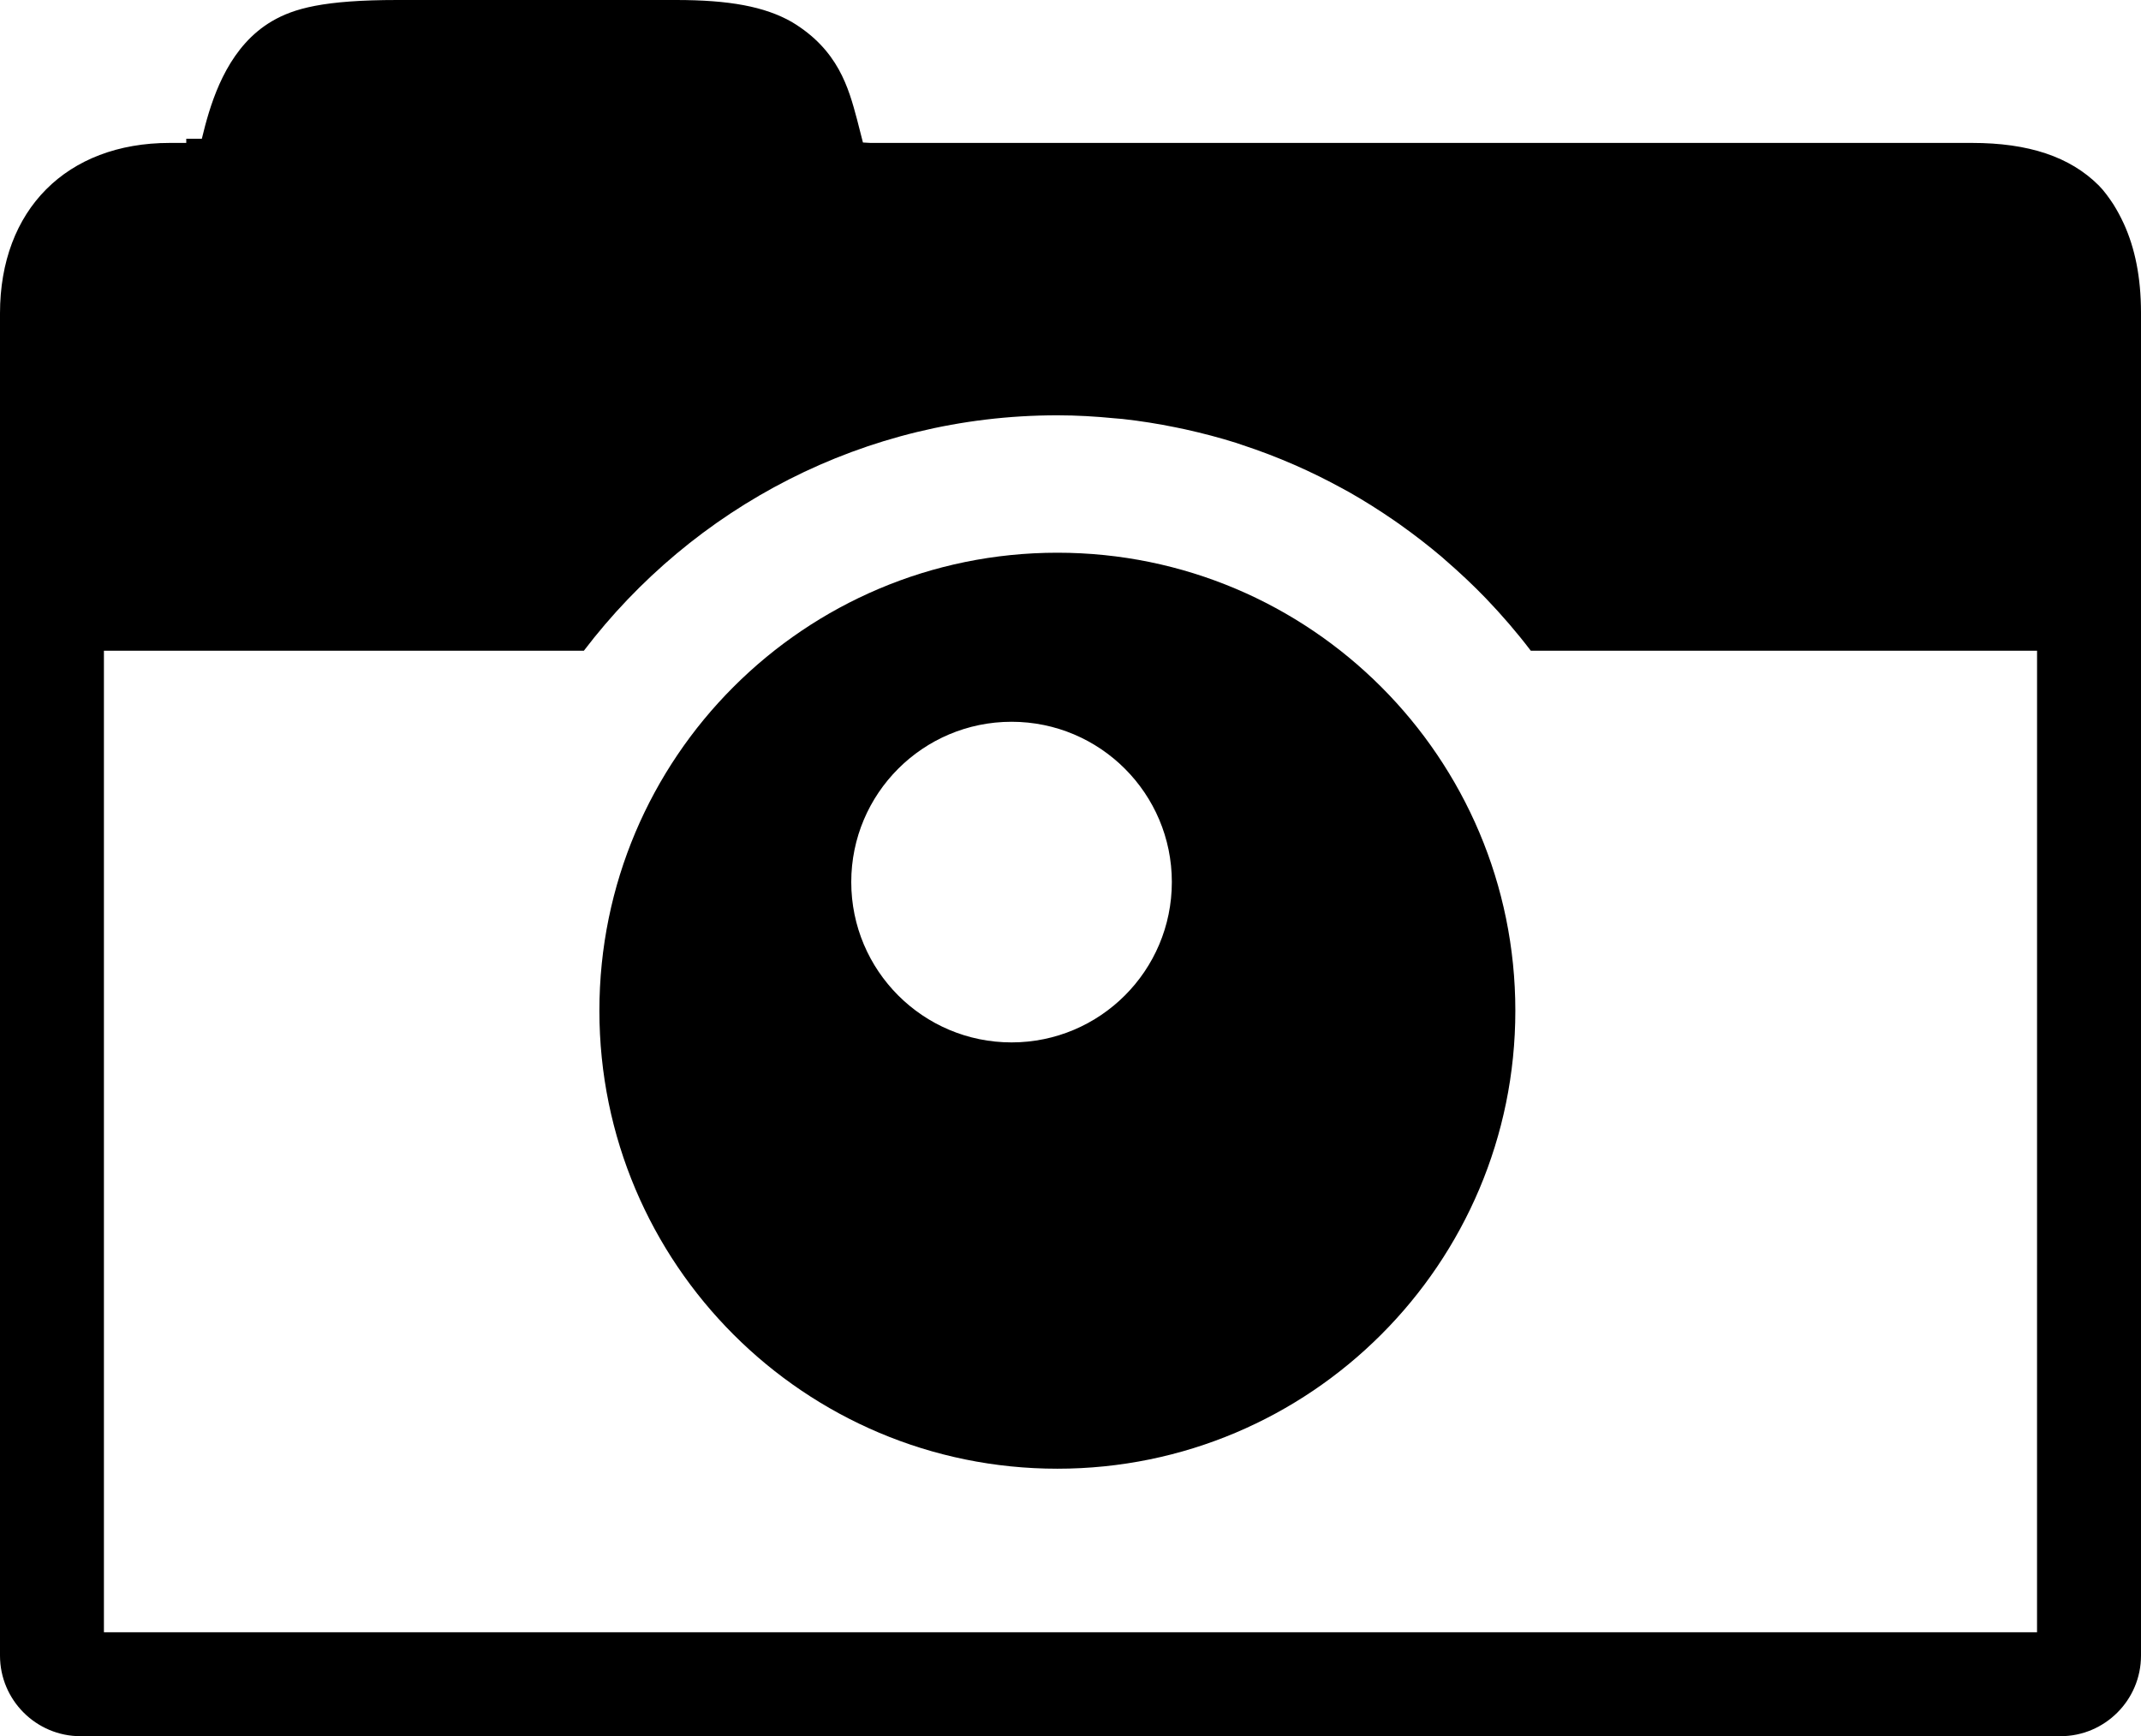
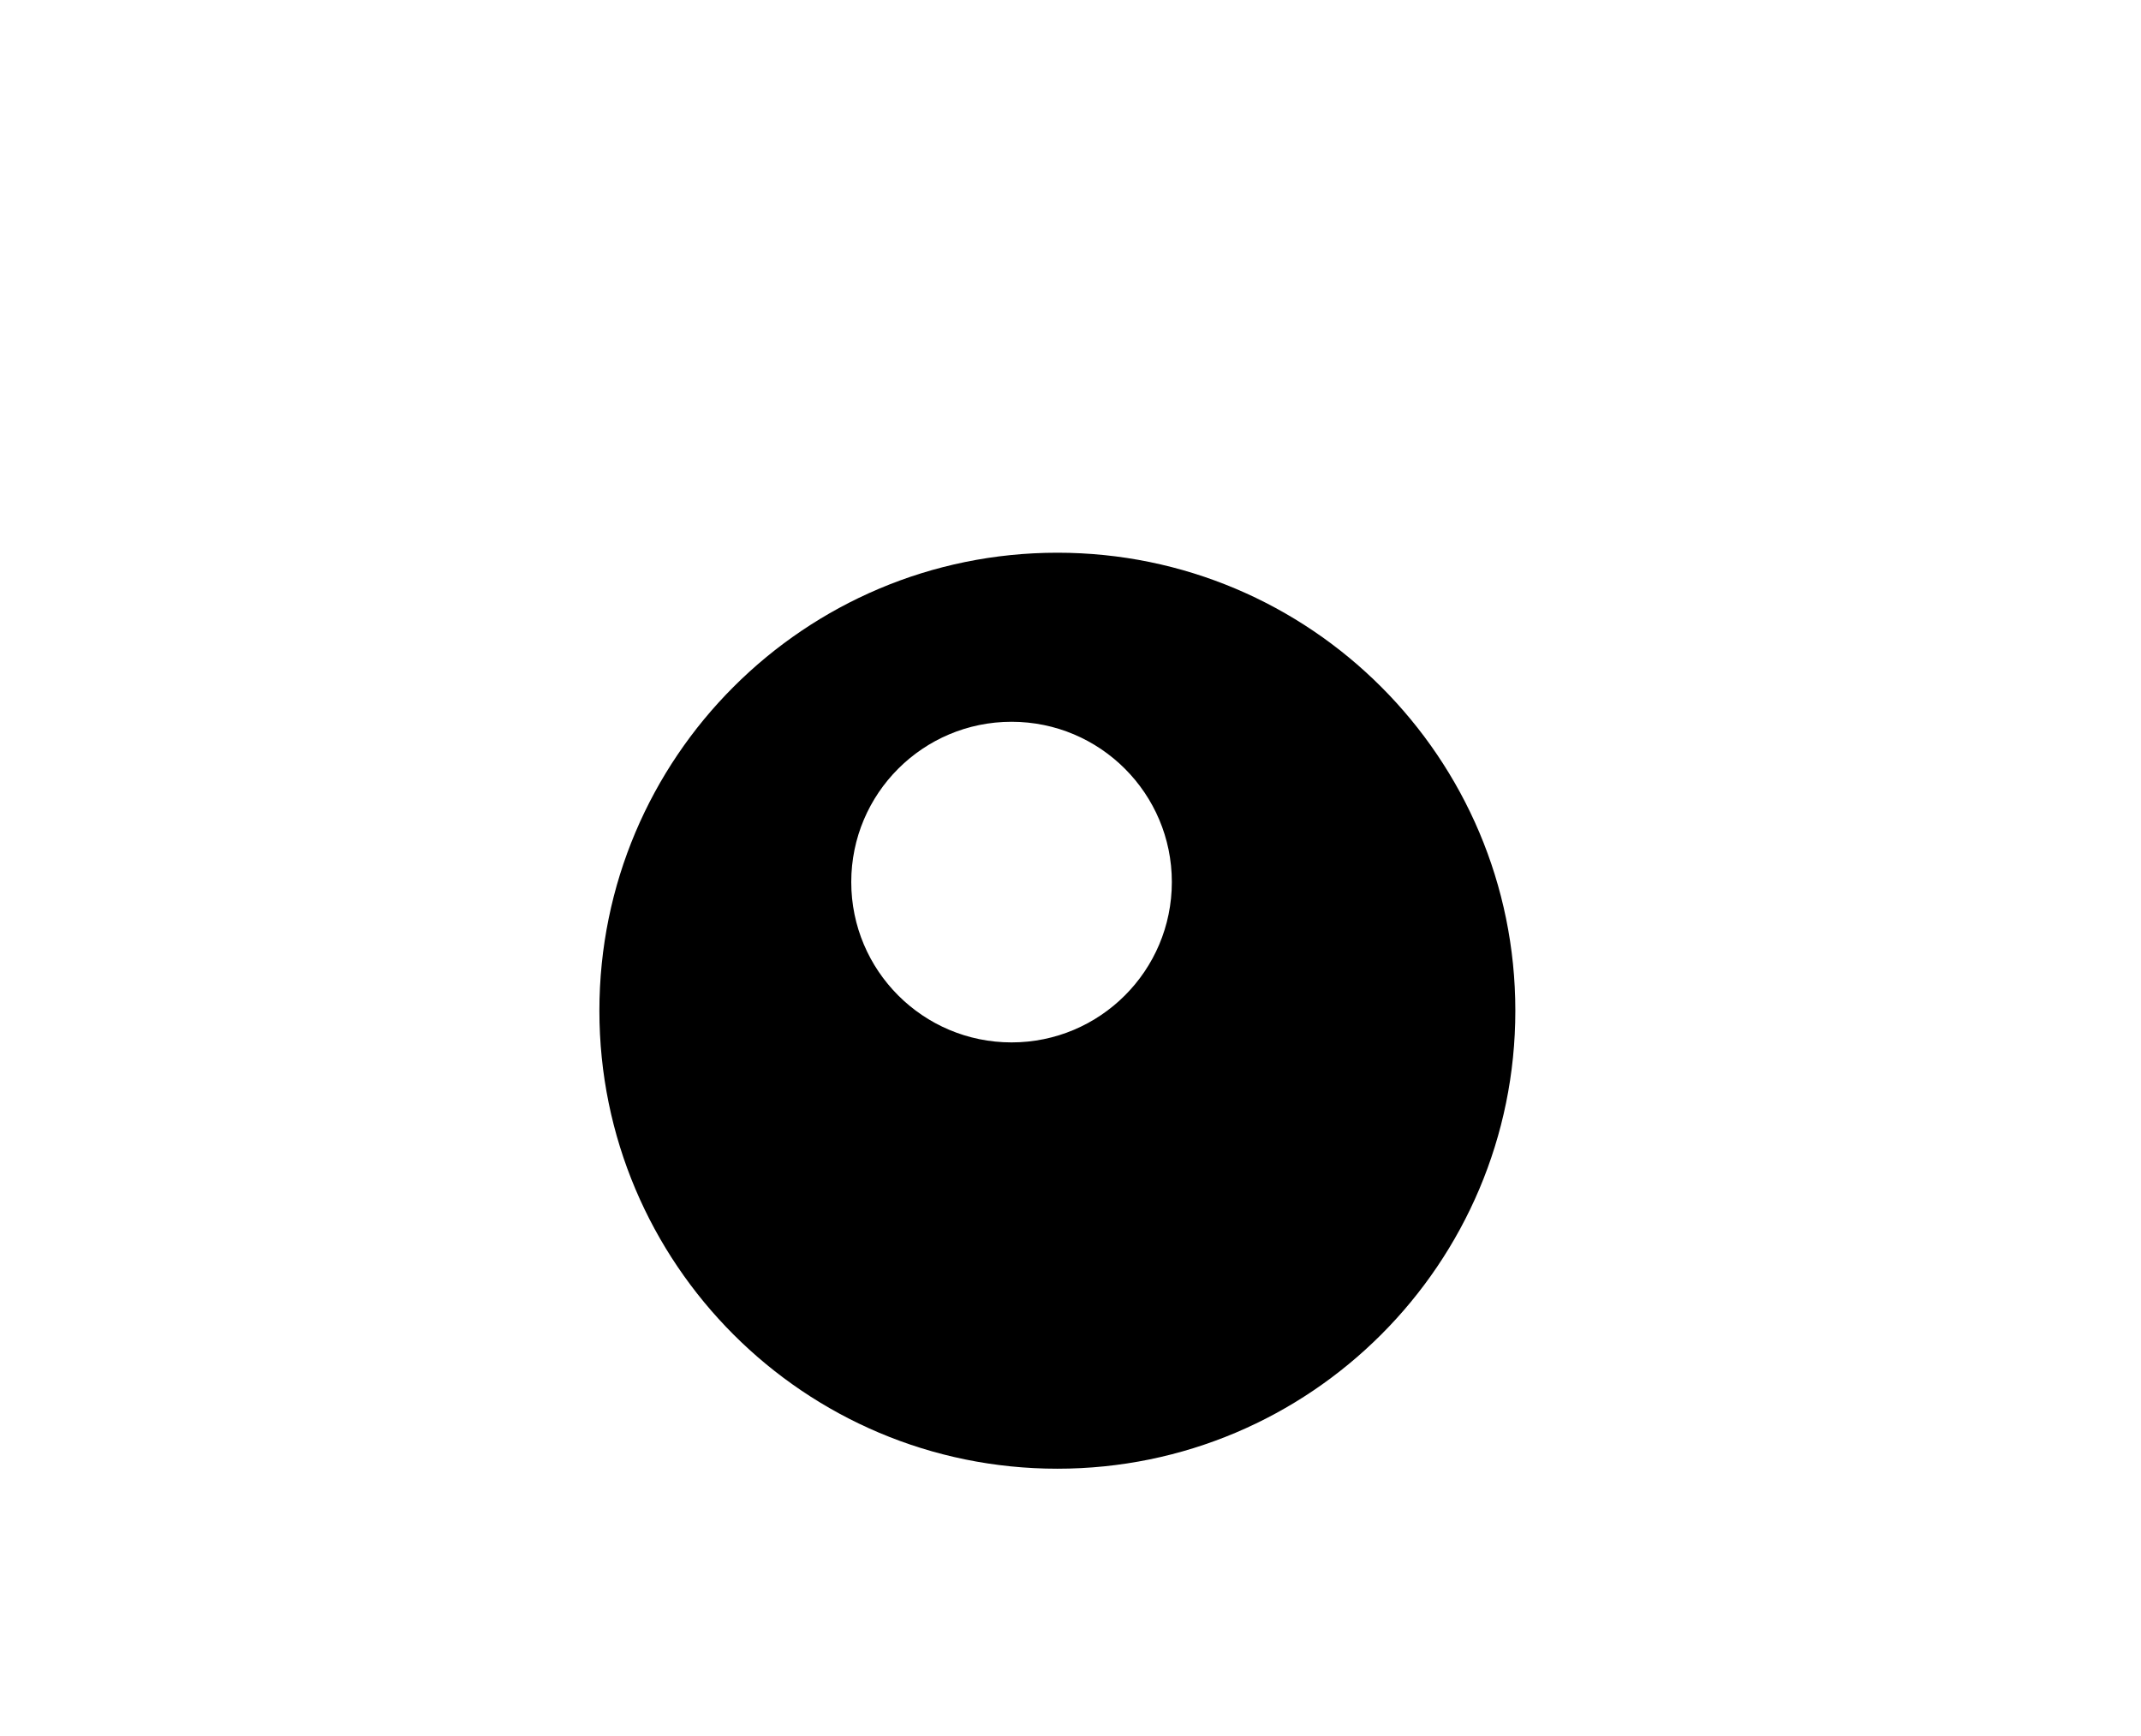
<svg xmlns="http://www.w3.org/2000/svg" version="1.1" x="0px" y="0px" viewBox="0 0 100.001 81.09" enable-background="new 0 0 100.001 81.09" xml:space="preserve">
  <path d="M49.387,25.815c-11.813,0-21.391,9.577-21.391,21.391s9.577,21.391,21.391,21.391  s21.391-9.577,21.391-21.391S61.2,25.815,49.387,25.815z M47.247,48.686c-4.135,0-7.487-3.354-7.487-7.49  c0-4.132,3.353-7.485,7.487-7.485c4.136,0,7.487,3.354,7.487,7.485C54.734,45.331,51.383,48.686,47.247,48.686z" />
-   <path d="M99.198,10.446c0-0.002-0.003-0.004-0.003-0.005c-0.145-0.314-0.305-0.612-0.482-0.895  c-0.209-0.314-0.425-0.623-0.688-0.888c-1.344-1.34-3.278-1.983-5.92-1.983H40.655c0,0-0.224-0.014-0.349-0.019  c-0.097-0.387-0.277-1.082-0.277-1.082c-0.392-1.463-0.872-3.25-3.054-4.553C35.715,0.306,34.062,0,31.575,0H18.566  c-3.458,0-4.845,0.396-5.858,0.987c-1.929,1.129-2.709,3.326-3.126,4.88c0,0-0.079,0.313-0.155,0.614c-0.307,0-0.727,0-0.727,0  s0,0.166,0,0.194c-0.369,0-0.771,0-0.771,0C3.112,6.676,0,9.798,0,14.637v28.402v34.287c0,2.076,1.688,3.764,3.763,3.764h92.475  c2.074,0,3.763-1.688,3.763-3.764V14.604C100,12.936,99.714,11.579,99.198,10.446z M95.145,76.236c-2.104,0-88.188,0-90.291,0  c0-1.176,0-20.178,0-36.771c0-3.159,0-6.23,0-9.074h22.418c5.082-6.671,13.083-10.994,22.115-10.994c0.9,0,1.787,0.053,2.664,0.139  c0.131,0.012,0.258,0.02,0.387,0.033c0.836,0.092,1.656,0.224,2.467,0.389c0.146,0.03,0.296,0.062,0.441,0.092  c0.812,0.18,1.609,0.388,2.393,0.635c0.103,0.033,0.203,0.069,0.302,0.103c1.644,0.54,3.216,1.23,4.705,2.052  c0.092,0.052,0.187,0.1,0.276,0.15c0.713,0.406,1.406,0.843,2.078,1.306c0.101,0.069,0.197,0.139,0.297,0.208  c0.674,0.479,1.328,0.984,1.957,1.518c0.056,0.045,0.108,0.1,0.162,0.144c0.651,0.564,1.279,1.151,1.877,1.771  c0.002,0.003,0.004,0.003,0.004,0.007c0.002,0,0.002,0,0.002,0c0.744,0.775,1.449,1.592,2.101,2.449h23.646  C95.145,48.188,95.145,74.84,95.145,76.236z" />
</svg>